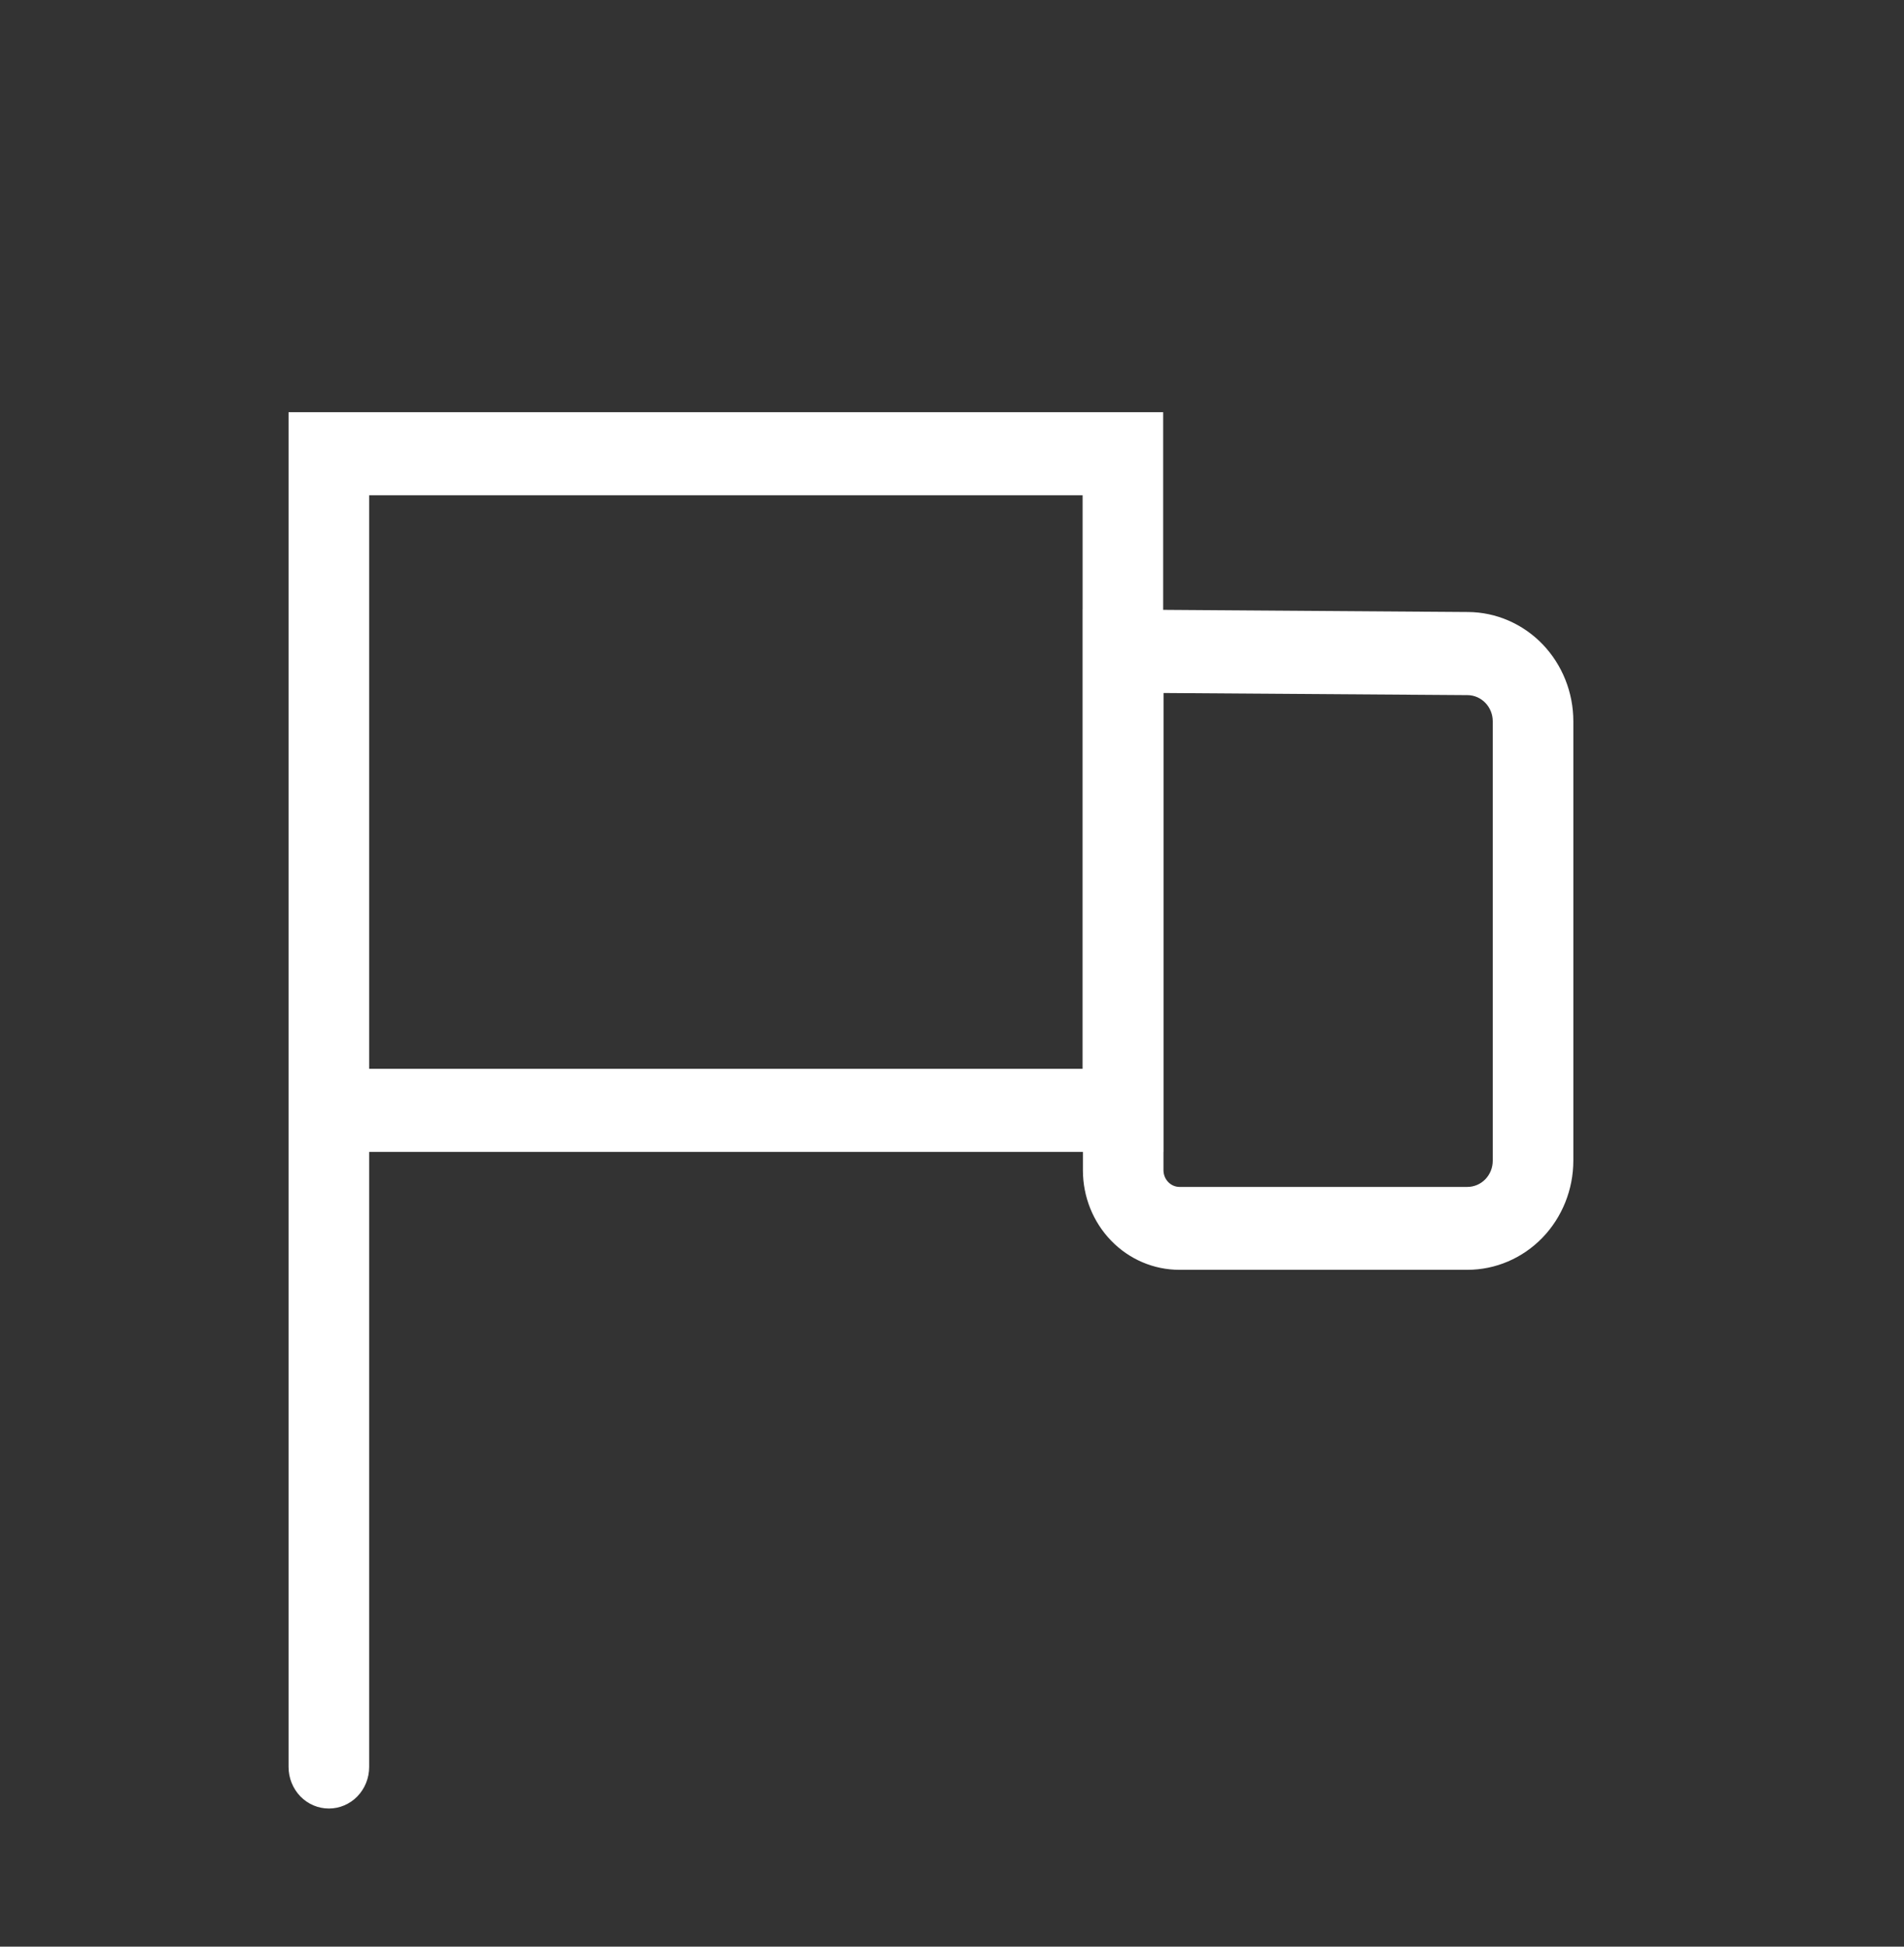
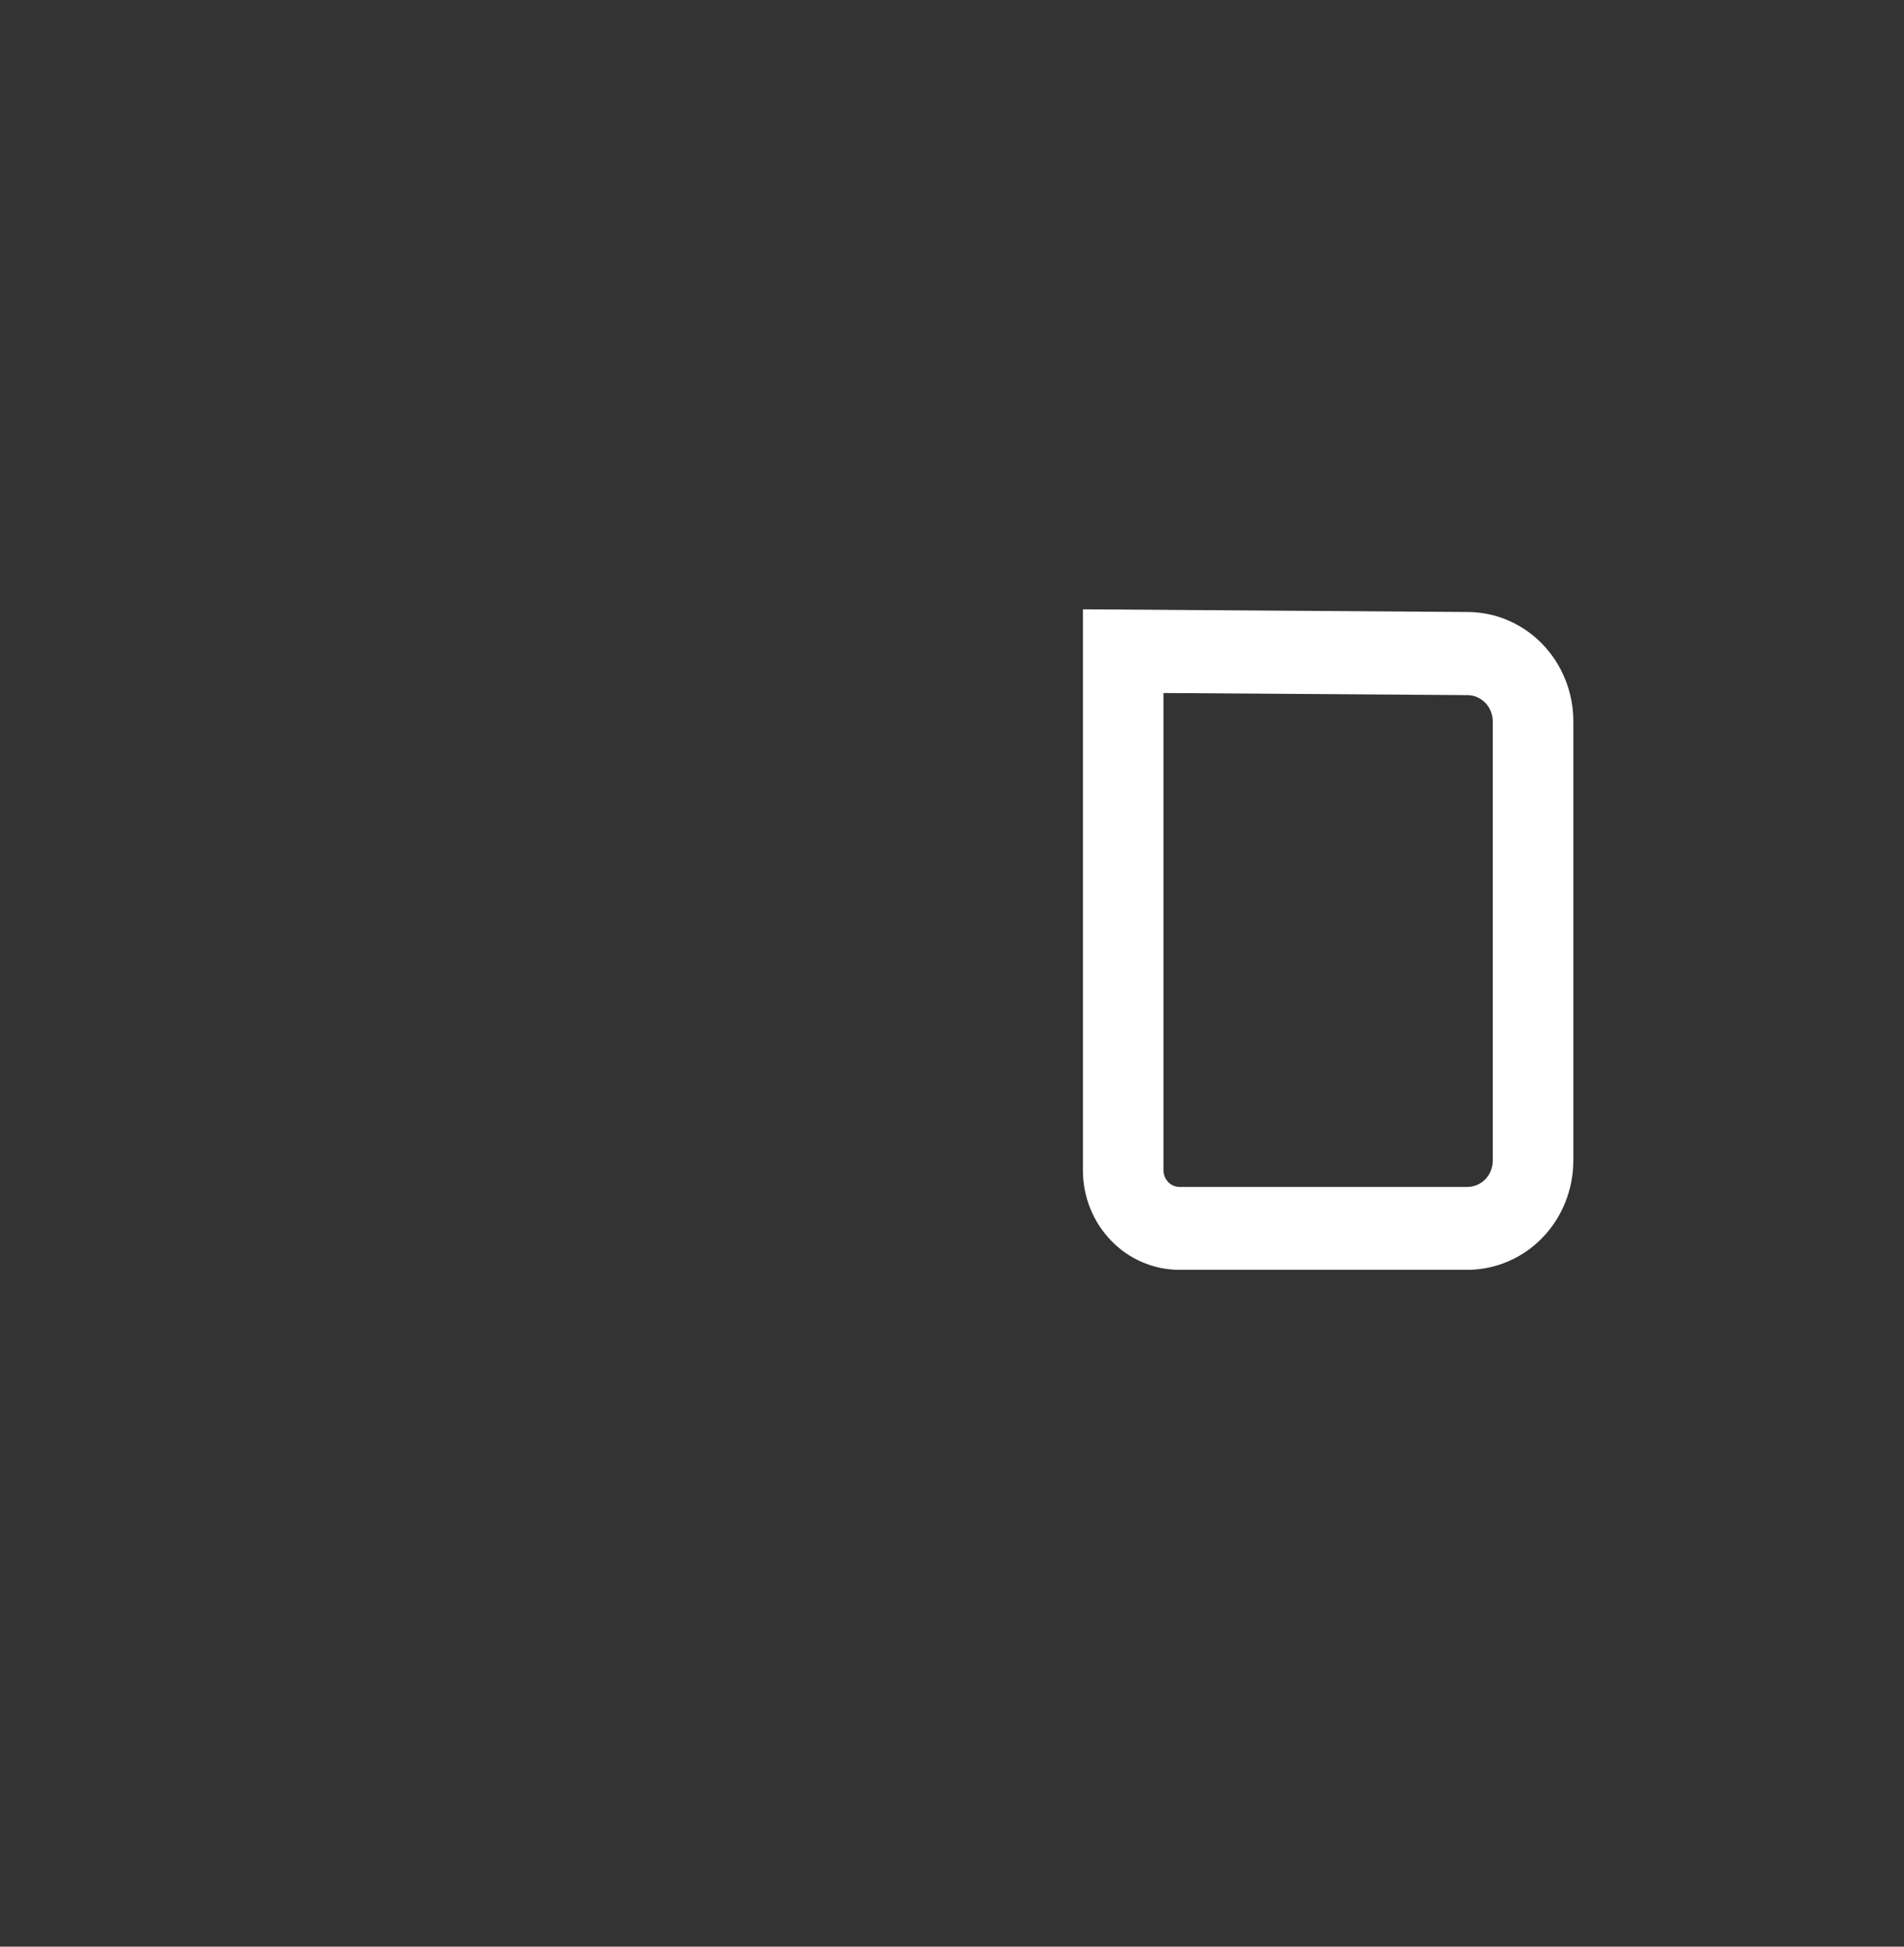
<svg xmlns="http://www.w3.org/2000/svg" width="45" height="46" viewBox="0 0 45 46" fill="none">
  <rect x="0" y="0" width="45" height="46" fill="#333333" stroke="none" />
  <g clip-path="url(#clip0_960_2854)">
-     <path d="M7.773 42.736C7.52 42.736 7.278 42.633 7.099 42.449C6.921 42.264 6.82 42.015 6.82 41.754V9.74H27.491V27.22H8.725V41.754C8.725 42.015 8.625 42.264 8.446 42.449C8.267 42.633 8.025 42.736 7.773 42.736ZM8.725 25.256H25.587V11.704H8.725V25.256Z" fill="white" />
-     <path d="M27.498 16.376L34.685 16.426C34.843 16.427 34.994 16.493 35.106 16.609C35.217 16.724 35.28 16.881 35.28 17.044V27.429C35.28 27.593 35.217 27.75 35.105 27.866C34.992 27.982 34.84 28.047 34.681 28.047H27.873C27.774 28.046 27.68 28.004 27.61 27.932C27.54 27.86 27.5 27.762 27.498 27.66V16.376ZM25.594 14.398V27.655C25.594 28.279 25.834 28.877 26.262 29.318C26.689 29.759 27.269 30.006 27.873 30.006H34.681C35.345 30.006 35.982 29.734 36.452 29.25C36.921 28.766 37.185 28.109 37.185 27.424V17.044C37.185 16.362 36.923 15.708 36.458 15.224C35.992 14.741 35.359 14.466 34.698 14.462L25.594 14.398Z" fill="white" />
+     <path d="M27.498 16.376L34.685 16.426C34.843 16.427 34.994 16.493 35.106 16.609C35.217 16.724 35.28 16.881 35.28 17.044V27.429C35.28 27.593 35.217 27.75 35.105 27.866C34.992 27.982 34.84 28.047 34.681 28.047H27.873C27.774 28.046 27.68 28.004 27.61 27.932C27.54 27.86 27.5 27.762 27.498 27.66V16.376M25.594 14.398V27.655C25.594 28.279 25.834 28.877 26.262 29.318C26.689 29.759 27.269 30.006 27.873 30.006H34.681C35.345 30.006 35.982 29.734 36.452 29.25C36.921 28.766 37.185 28.109 37.185 27.424V17.044C37.185 16.362 36.923 15.708 36.458 15.224C35.992 14.741 35.359 14.466 34.698 14.462L25.594 14.398Z" fill="white" />
  </g>
  <defs>
    <clipPath id="clip0_960_2854">
      <rect width="32" height="33" fill="white" transform="translate(6 9.736)" />
    </clipPath>
  </defs>
</svg>